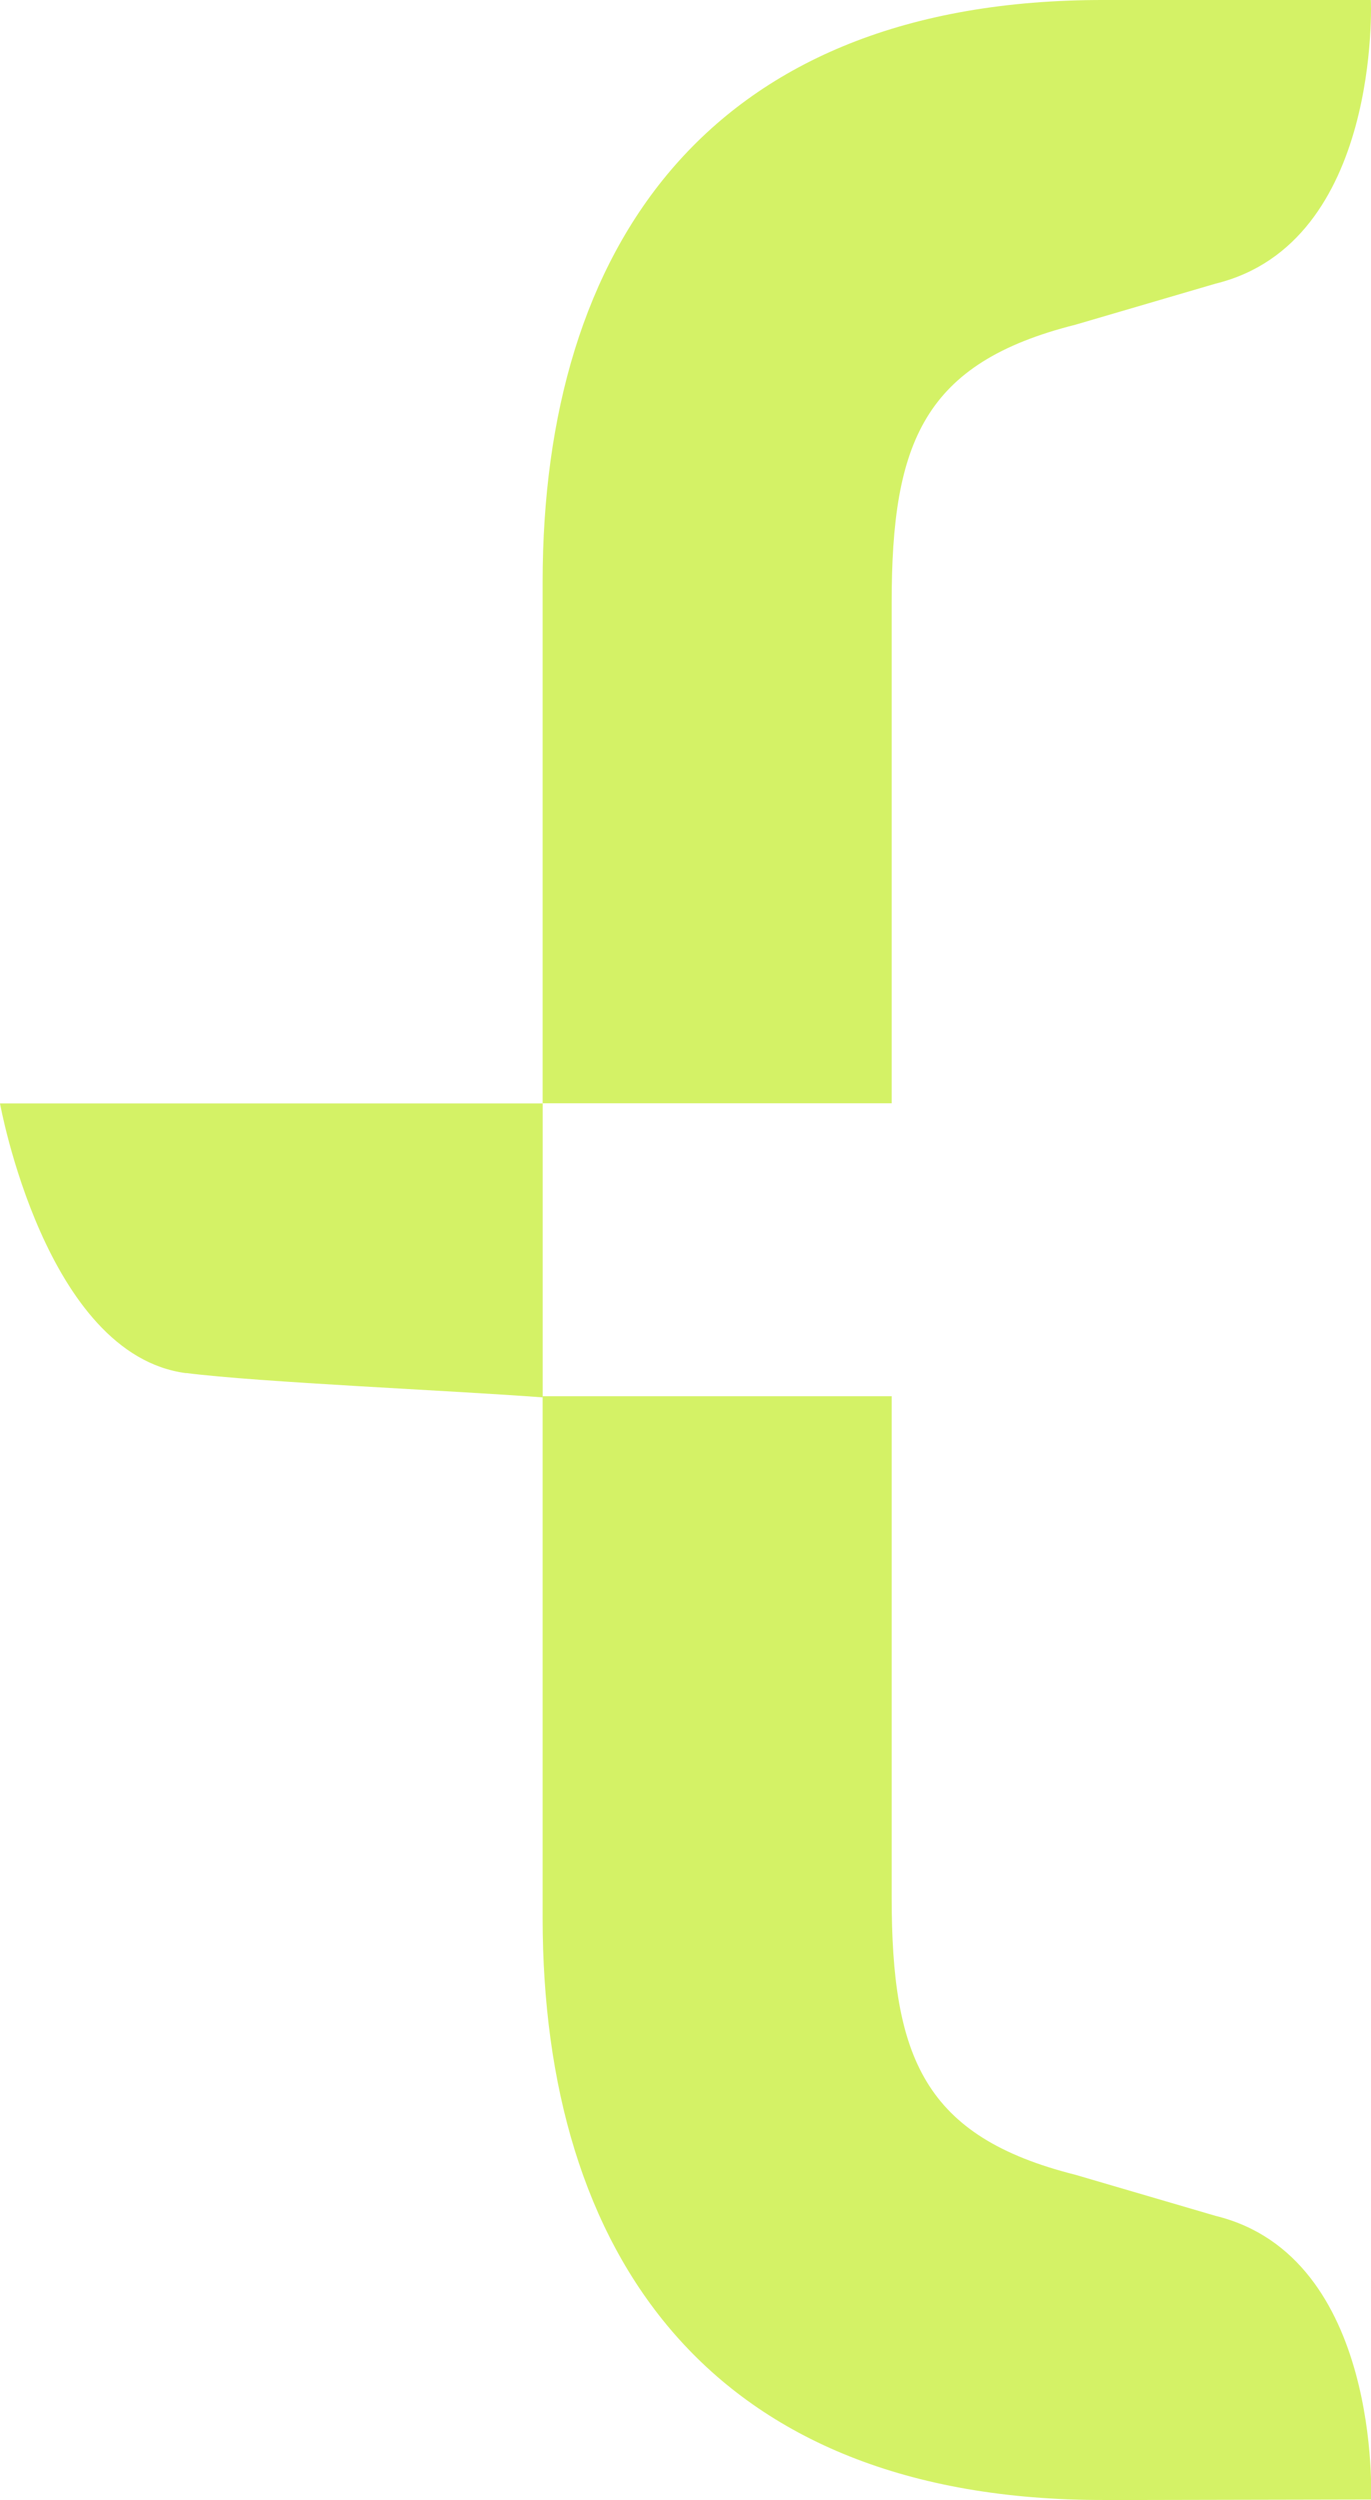
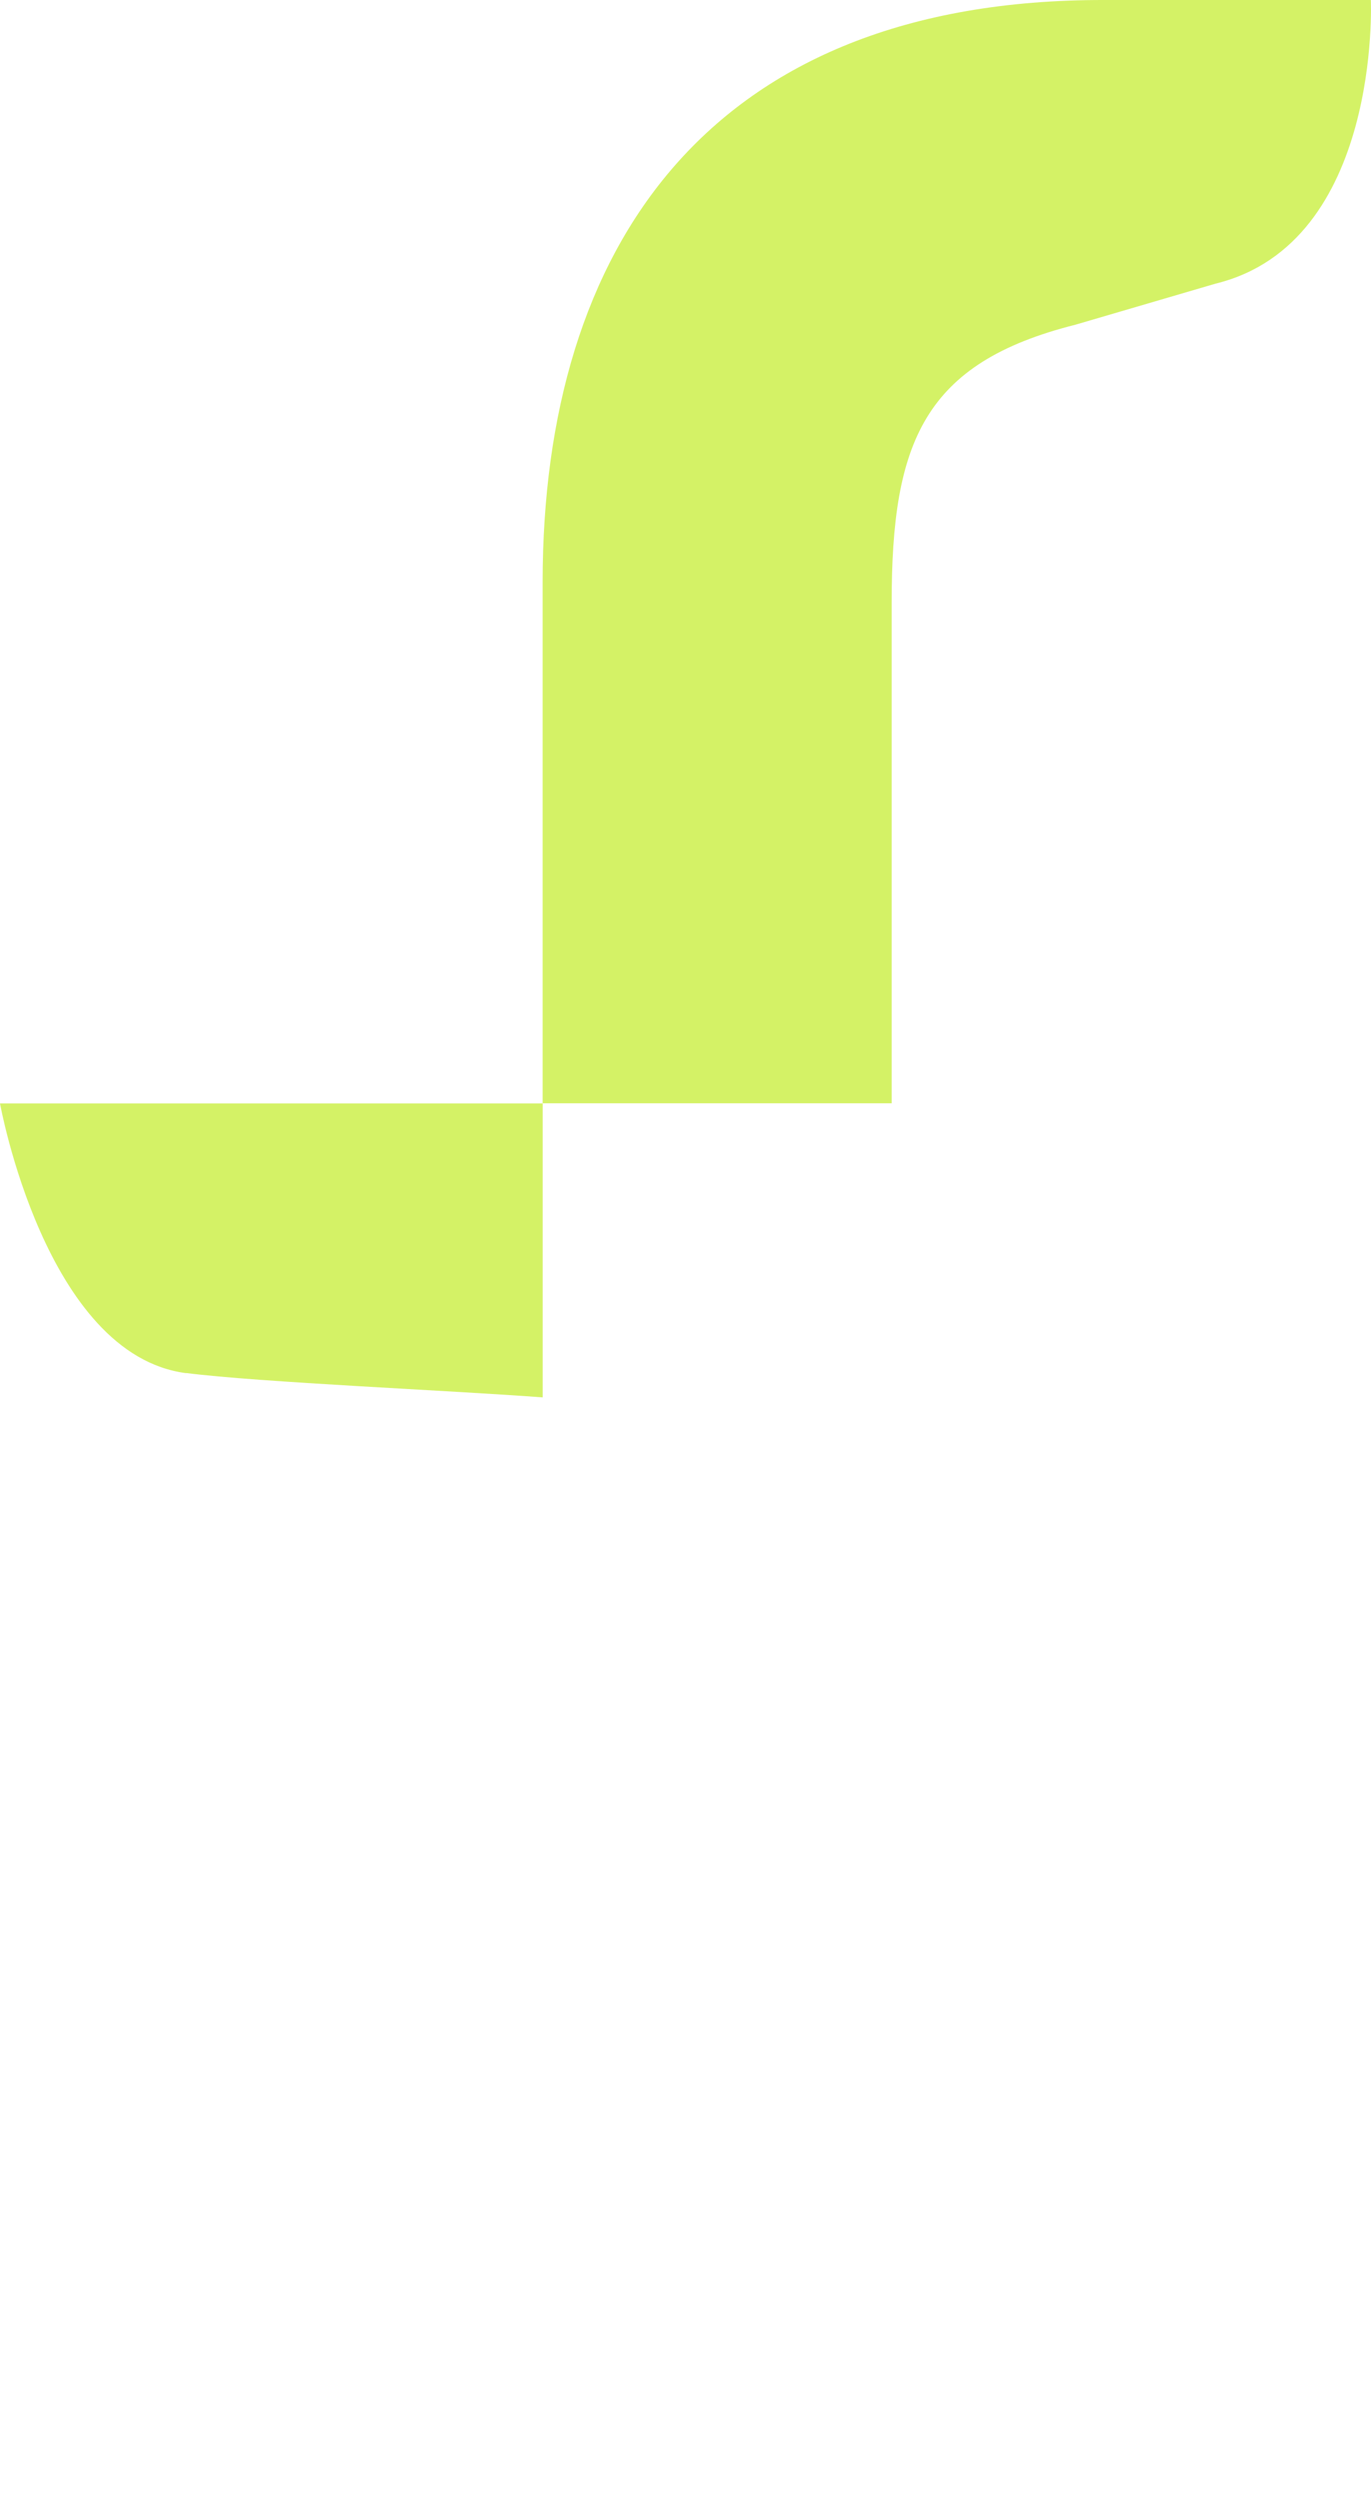
<svg xmlns="http://www.w3.org/2000/svg" width="20.033" height="36.516" viewBox="0 0 20.033 36.516">
  <g id="bracket_green" transform="translate(-1579 -405)">
    <path id="Tracé_64" data-name="Tracé 64" d="M2.72,76.163c1.06.136,3.913.257,5.21.356V72.225H0s.661,3.674,2.72,3.94" transform="translate(1579 348.892)" fill="#d4f266" />
    <path id="Tracé_65" data-name="Tracé 65" d="M44.318,0h-.574c-5.786-.011-8.21,3.615-8.21,8.5v7.615h5.1V8.8c0-2.342.471-3.5,2.685-4.057l2.048-.6C47.791,3.55,47.636,0,47.636,0Z" transform="translate(1551.395 405)" fill="#d4f266" />
-     <path id="Tracé_66" data-name="Tracé 66" d="M44.318,107.522h-.574c-5.786.011-8.21-3.615-8.21-8.5V91.4h5.1v7.315c0,2.342.471,3.5,2.685,4.057l2.048.6c2.426.593,2.272,4.143,2.272,4.143Z" transform="translate(1551.395 333.994)" fill="#d4f266" />
  </g>
</svg>